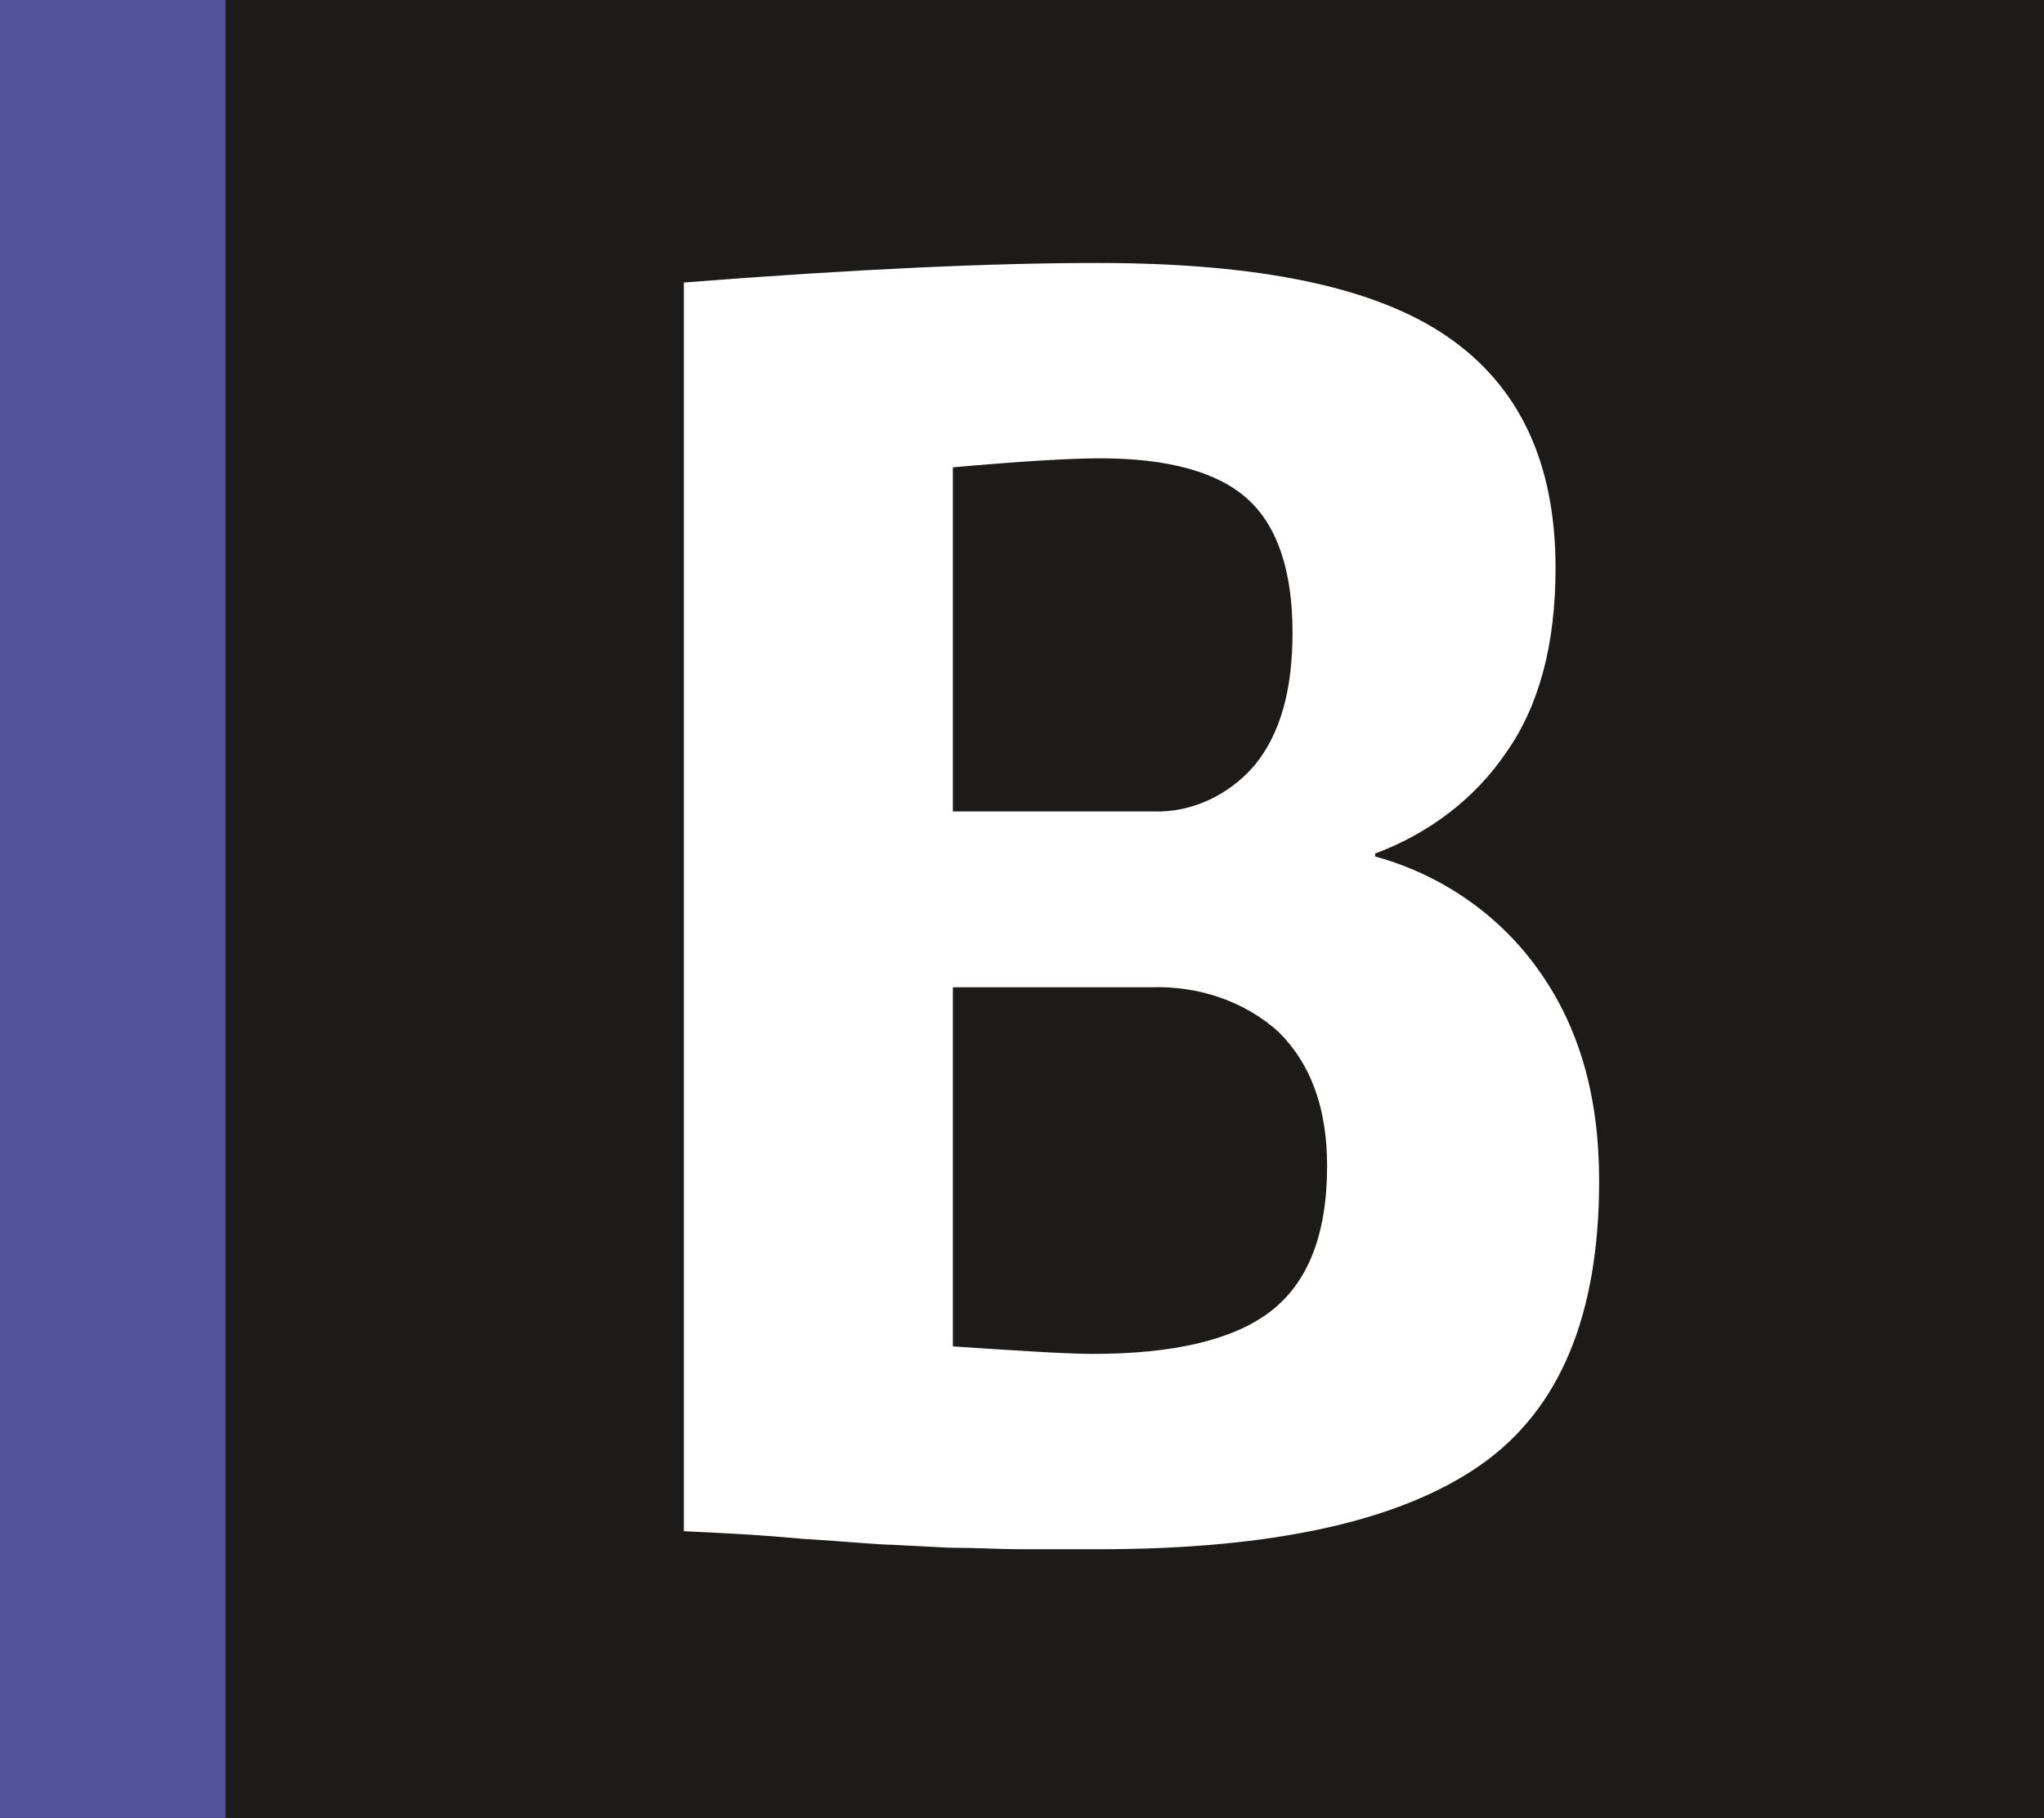
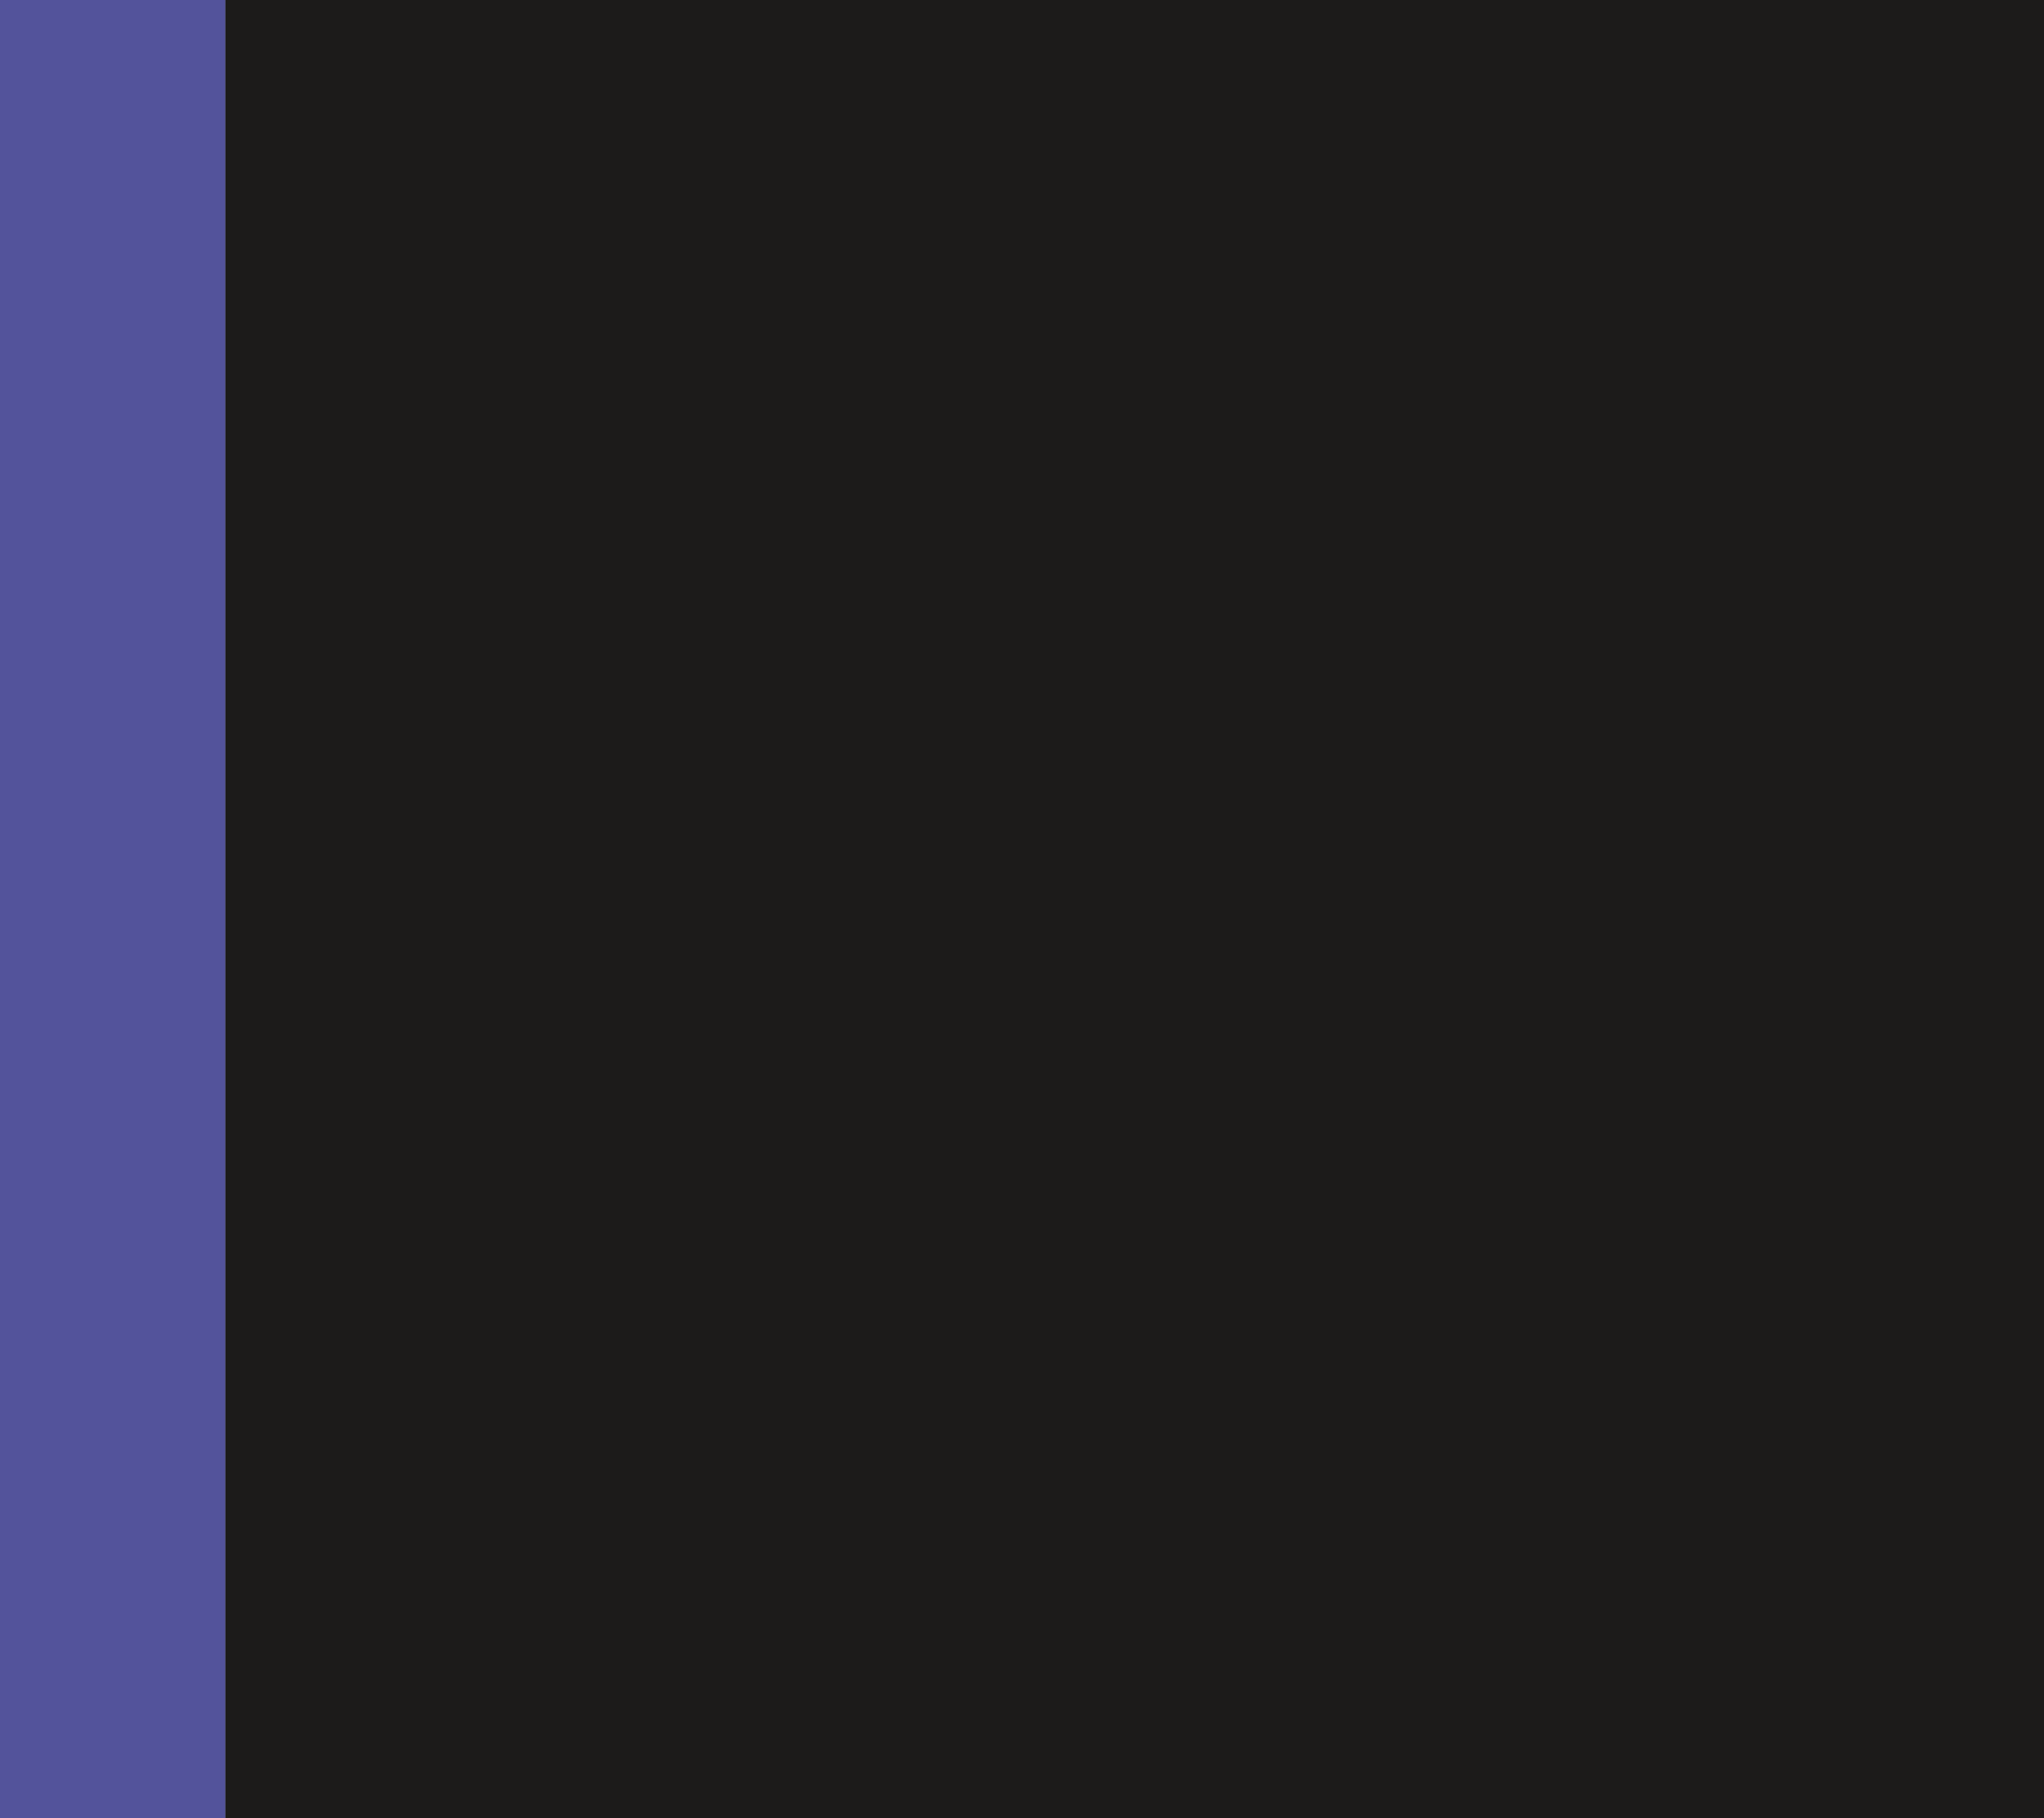
<svg xmlns="http://www.w3.org/2000/svg" version="1.1" id="Calque_1" x="0px" y="0px" viewBox="0 0 136 121" style="enable-background:new 0 0 136 121;" xml:space="preserve">
  <rect x="0" y="0" width="136" height="121" fill="#808080" stroke="none" />
  <style type="text/css">
	.st0{fill:#53539B;}
	.st1{fill:#1C1B1A;}
	.st2{fill:#FFFFFF;}
</style>
  <rect class="st0" width="15" height="121" />
  <rect x="15" class="st1" width="121" height="121" />
-   <path class="st2" d="M45.5,101.9V18.8C57,17.9,66.1,17.5,73,17.5c10.8,0,18.5,1.6,23.3,4.9c4.8,3.3,7.2,8.4,7.2,15.4  c0,5.1-1.1,9.2-3.3,12.3c-2.1,3.1-5.2,5.4-8.7,6.7V57c4.4,1.2,8.3,3.9,10.9,7.6c2.7,3.8,4,8.4,4,14c0,8.9-2.6,15.2-7.9,18.9  s-13.7,5.6-25.4,5.6c-2.2,0-3.9,0-5.2,0s-2.9-0.1-4.7-0.1l-3.9-0.2c-0.8,0-2.8-0.2-6-0.4C50.1,102.1,47.5,102,45.5,101.9z M63.4,54  h13.3c2.6,0.1,5.1-1.1,6.8-3.1c1.7-2.1,2.5-5,2.5-8.8c0-4.1-1-7.1-3-8.9c-2-1.8-5.3-2.7-9.8-2.7c-2,0-5.3,0.2-9.8,0.6L63.4,54  L63.4,54z M63.4,89.6c4.5,0.3,7.6,0.5,9.3,0.5c5.3,0,9.3-0.9,11.8-2.8s3.8-5.1,3.8-9.7c0-3.9-1.1-6.8-3.2-8.9  c-2.3-2.1-5.4-3.1-8.5-3H63.4V89.6L63.4,89.6z" />
</svg>